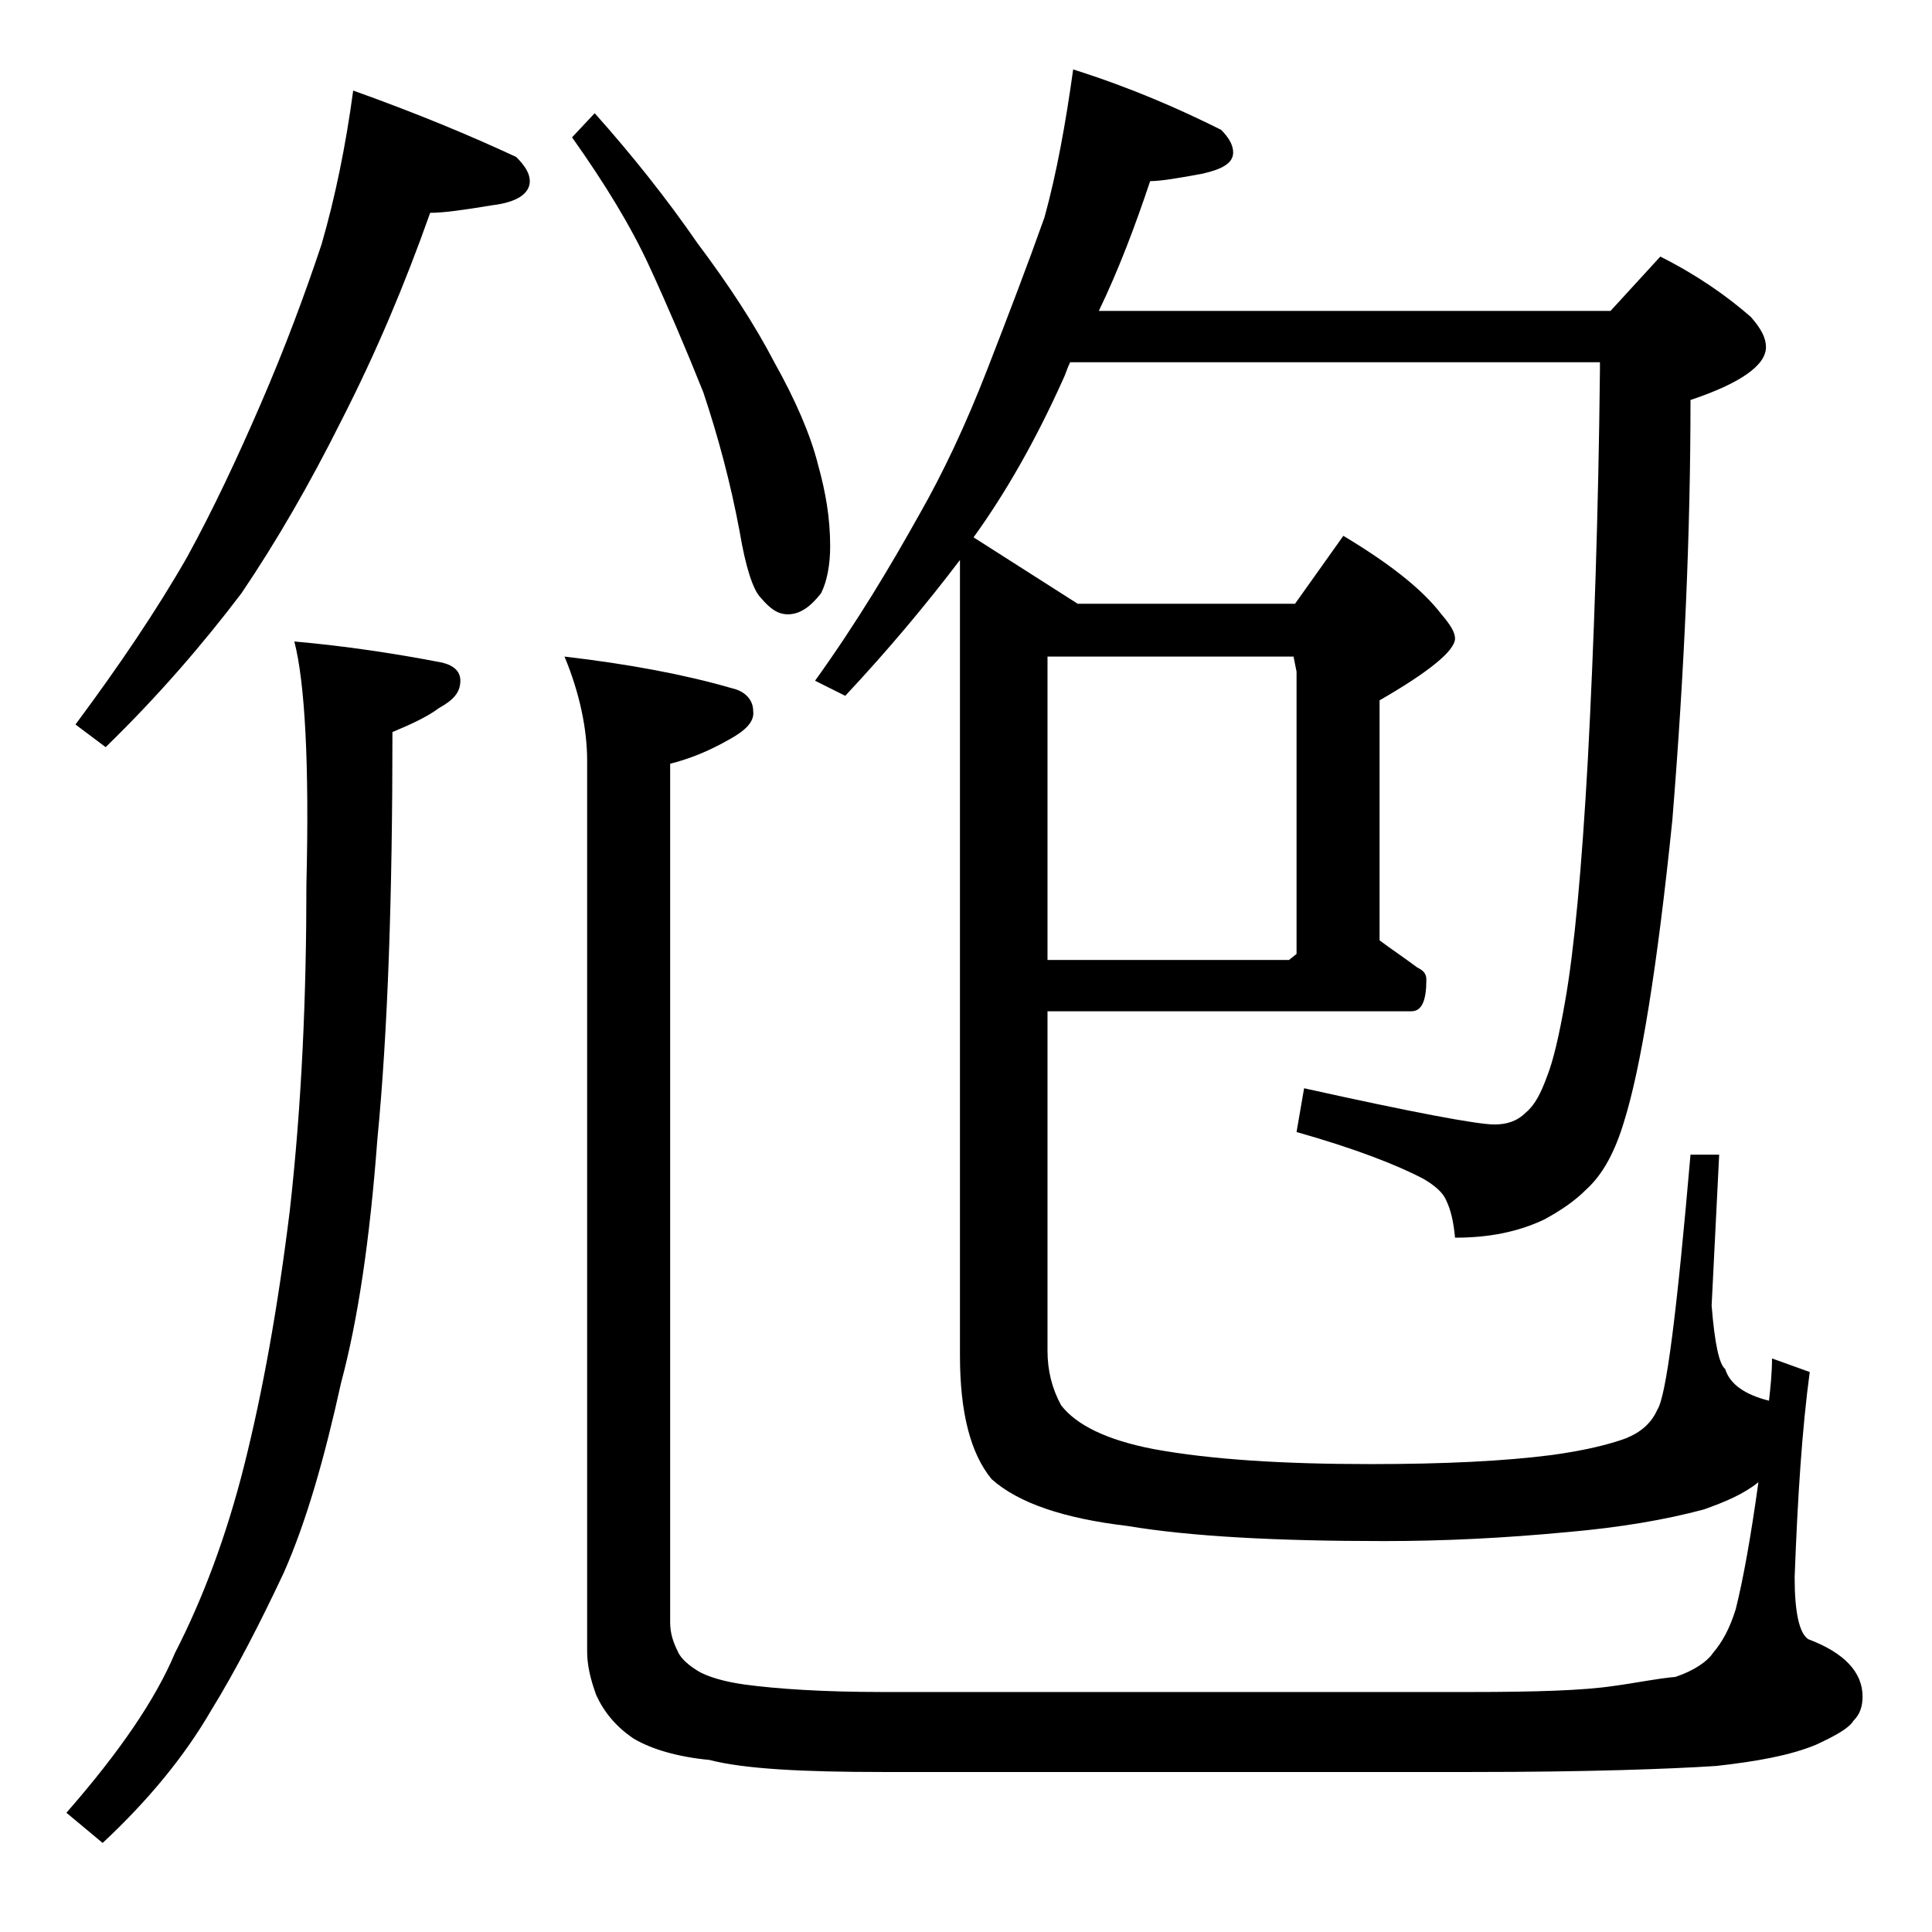
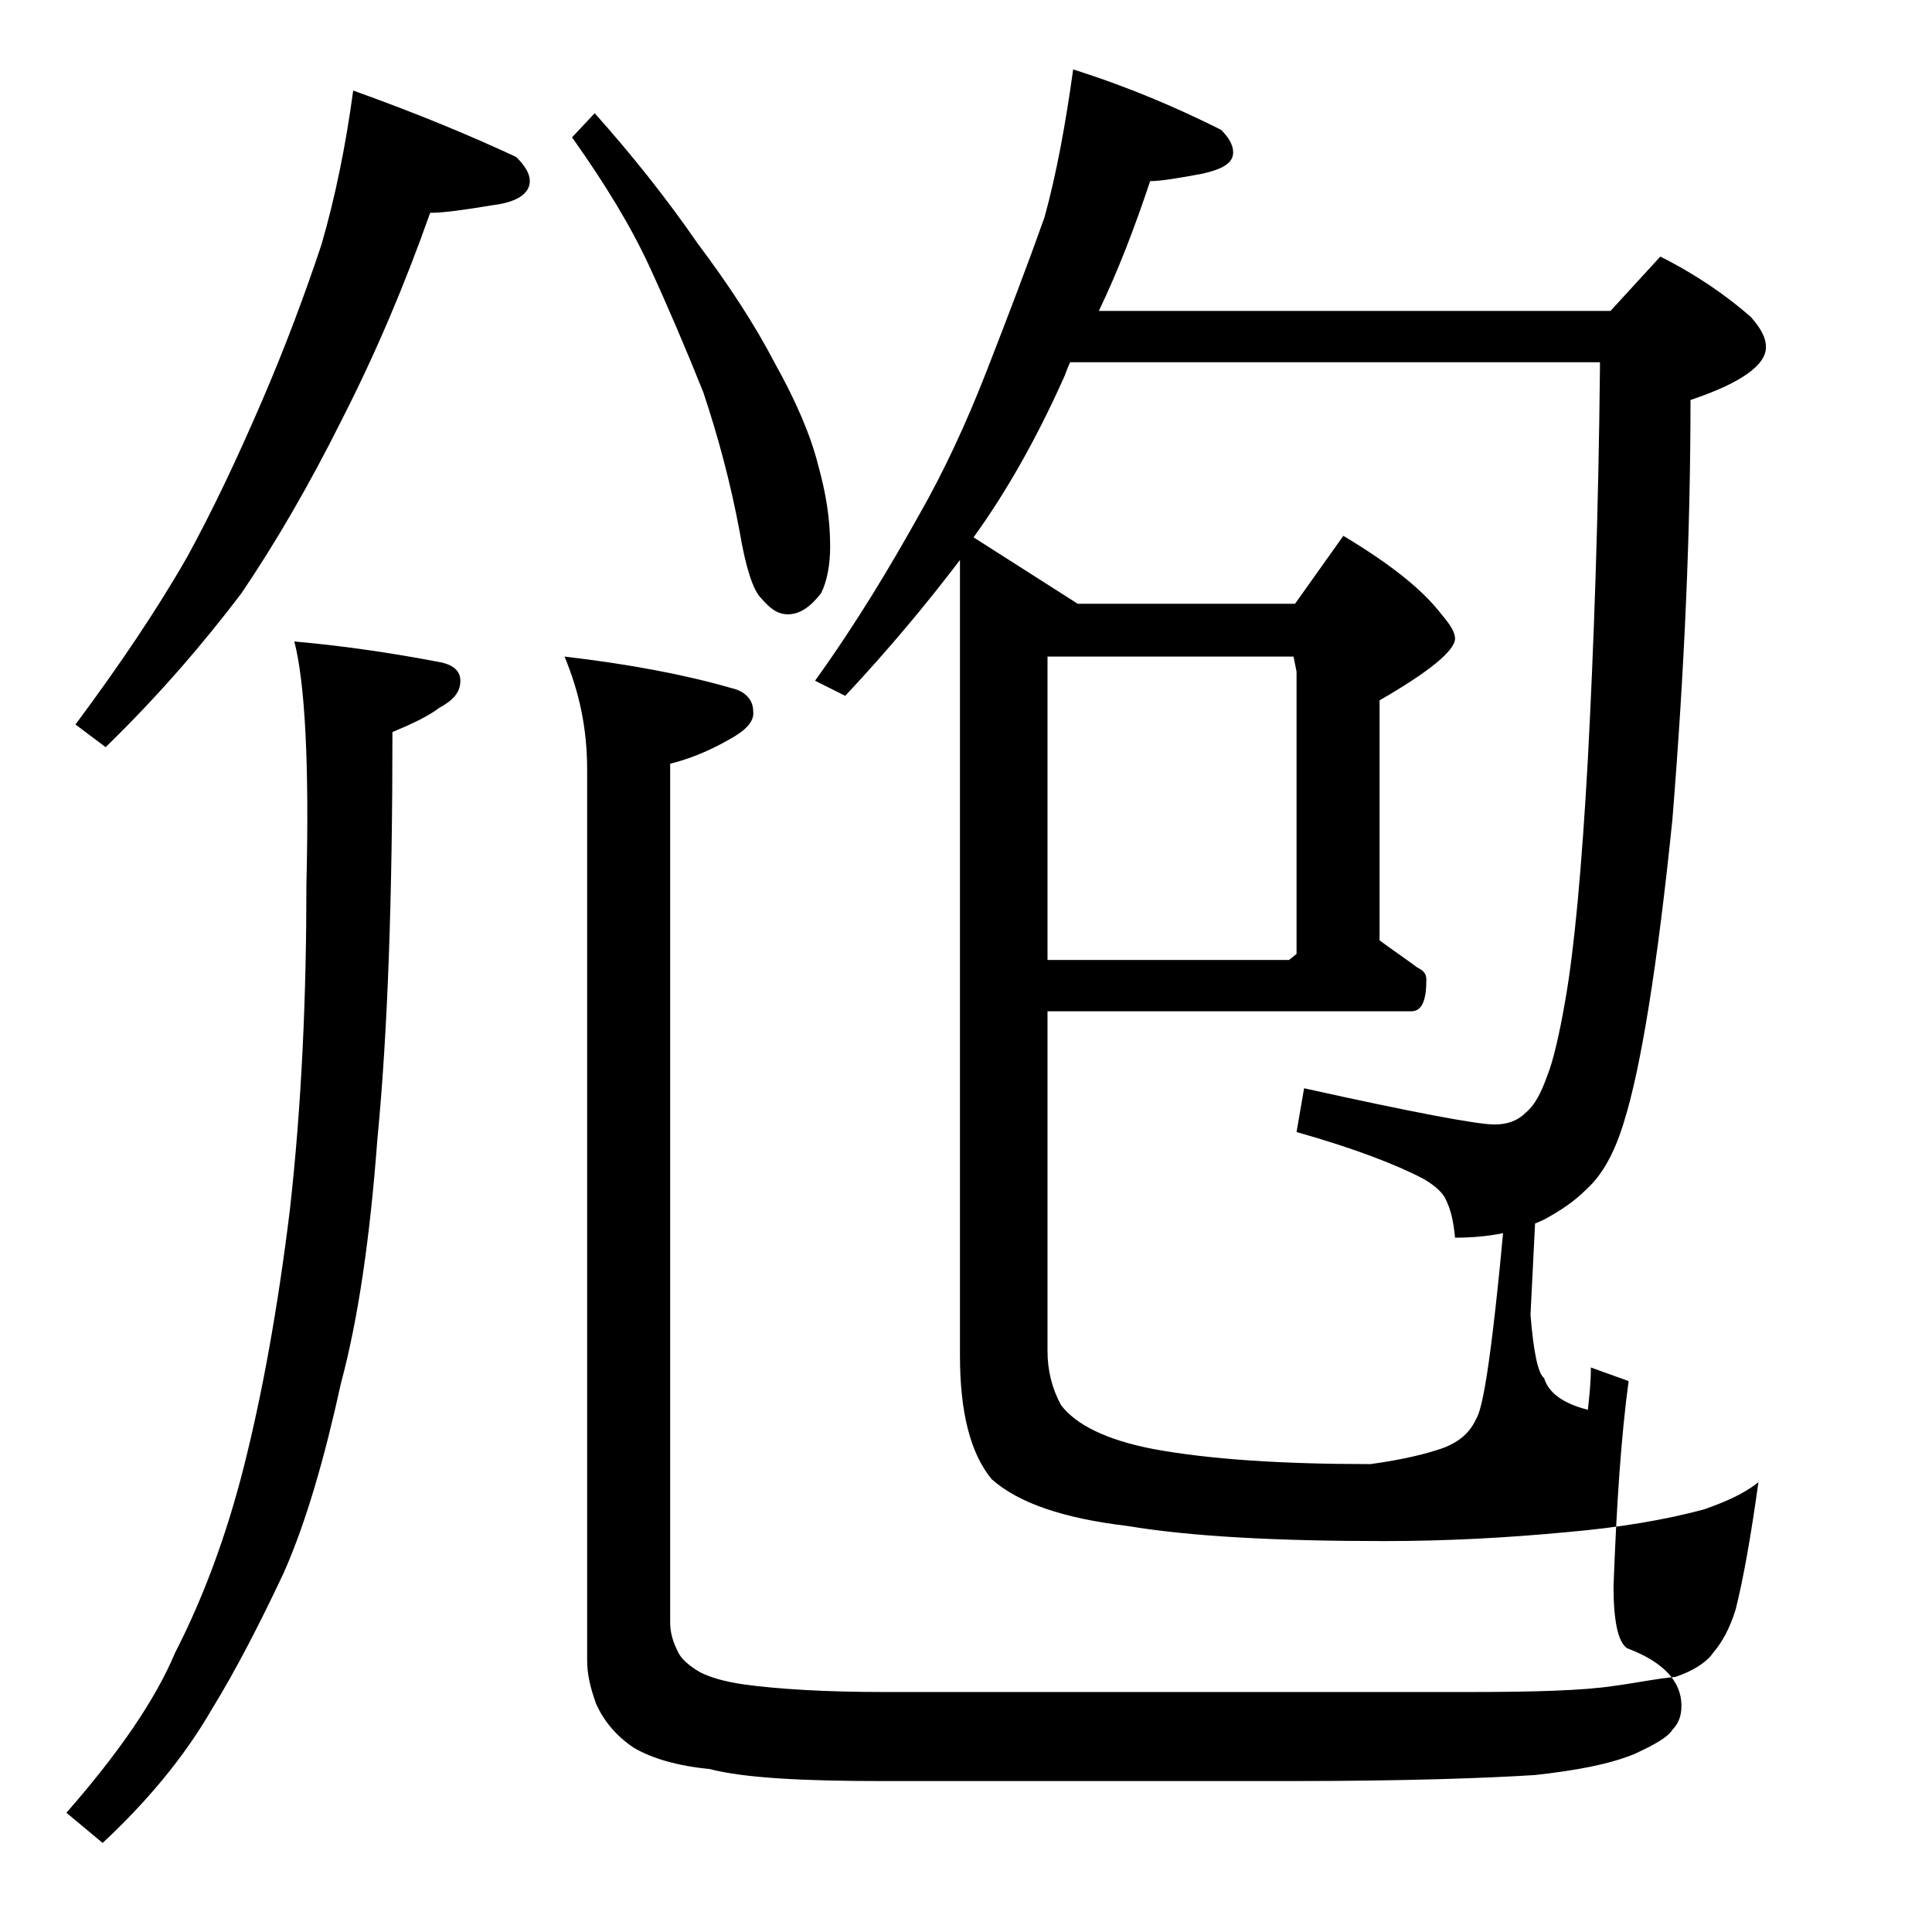
<svg xmlns="http://www.w3.org/2000/svg" version="1.1" id="Layer_1" x="0px" y="0px" viewBox="0 0 128 128" enable-background="new 0 0 128 128" xml:space="preserve">
-   <path d="M19.5,42.5c3.4,0.3,6.7,0.8,9.8,1.4c0.8,0.2,1.2,0.6,1.2,1.2c0,0.8-0.5,1.3-1.4,1.8c-0.8,0.6-1.9,1.1-3.1,1.6  c0,10.8-0.3,19.8-1,27c-0.5,6.7-1.3,12-2.4,16.1c-1.1,5-2.3,9.2-3.8,12.6c-1.6,3.4-3.2,6.5-4.8,9.1c-1.8,3.1-4.2,6-7.2,8.8l-2.4-2  c3.5-4,5.9-7.5,7.2-10.6c1.8-3.5,3.4-7.7,4.6-12.5c1.2-4.8,2.2-10.3,3-16.8c0.8-7.1,1.1-14.3,1.1-21.6  C20.5,50.6,20.2,45.2,19.5,42.5z M23.4,6c4.2,1.5,7.8,3,10.8,4.4c0.6,0.6,0.9,1.1,0.9,1.6c0,0.8-0.8,1.4-2.5,1.6  c-1.8,0.3-3.2,0.5-4.1,0.5c-1.7,4.8-3.6,9.3-5.9,13.8c-2.1,4.2-4.3,8-6.6,11.4c-2.5,3.3-5.5,6.8-9,10.2L5,48  c2.9-3.9,5.4-7.6,7.4-11.1c1.7-3.1,3.3-6.5,4.9-10.2c1.6-3.7,2.9-7.2,4-10.5C22.2,13.1,22.9,9.7,23.4,6z M37.4,43.5  c4.3,0.5,8,1.2,11.1,2.1c0.9,0.2,1.4,0.8,1.4,1.5c0.1,0.7-0.5,1.3-1.6,1.9c-1.4,0.8-2.7,1.3-3.9,1.6v56.9c0,0.7,0.2,1.3,0.5,1.9  c0.2,0.5,0.8,1,1.5,1.4c0.6,0.3,1.5,0.6,2.9,0.8c2.2,0.3,5.3,0.5,9.2,0.5h38.9c4.3,0,7.5-0.1,9.5-0.4c1.5-0.2,2.9-0.5,4.1-0.6  c1.2-0.4,2.1-1,2.5-1.6c0.6-0.7,1.1-1.6,1.5-2.9c0.5-2,1-4.8,1.5-8.4c-1,0.8-2.2,1.3-3.6,1.8c-2.6,0.7-5.6,1.2-9,1.5  c-4.2,0.4-8.2,0.6-12.2,0.6c-7.1,0-12.8-0.3-17-1c-4.2-0.5-7.2-1.5-9-3.1c-1.4-1.7-2.1-4.4-2.1-8.2V37.1c-2.2,2.9-4.7,5.9-7.6,9  l-2-1c2.8-3.9,5-7.6,6.9-11c1.6-2.8,3.1-6,4.5-9.6c1.4-3.6,2.7-7,3.8-10.1c0.8-2.9,1.4-6.2,1.9-9.8c3.8,1.2,7,2.6,9.8,4  c0.5,0.5,0.8,1,0.8,1.5c0,0.7-0.7,1.1-2,1.4c-1.6,0.3-2.8,0.5-3.5,0.5c-1,3-2.1,5.9-3.4,8.6h33.9L110,17c2.4,1.2,4.4,2.6,6,4  c0.7,0.8,1,1.4,1,2c0,1.2-1.7,2.4-5,3.5c0,8.7-0.4,17.9-1.2,27.8c-1,9.8-2.1,16.5-3.2,20c-0.6,2-1.4,3.5-2.5,4.5  c-0.8,0.8-1.7,1.4-2.8,2c-1.7,0.8-3.6,1.2-5.9,1.2c-0.1-1.1-0.3-1.9-0.6-2.5c-0.2-0.5-0.8-1-1.5-1.4c-1.7-0.9-4.5-2-8.4-3.1l0.5-2.9  c7.2,1.6,11.5,2.4,12.6,2.4c0.8,0,1.5-0.2,2.1-0.8c0.6-0.5,1-1.3,1.4-2.4c0.4-1,0.8-2.7,1.2-5c0.6-3.4,1.1-8.8,1.5-16  c0.4-7.6,0.7-16.2,0.8-25.8v-0.5H70.9c-0.2,0.4-0.3,0.8-0.5,1.2c-1.8,4-3.8,7.5-5.9,10.4l6.9,4.4h14.4l3.2-4.5  c3,1.8,5.2,3.5,6.5,5.2c0.6,0.7,0.9,1.2,0.9,1.6c0,0.8-1.7,2.2-5,4.1v15.9c0.8,0.6,1.7,1.2,2.5,1.8c0.4,0.2,0.6,0.4,0.6,0.8  c0,1.4-0.3,2.1-1,2.1H69.4v22.5c0,1.3,0.3,2.5,0.9,3.6c1,1.3,3,2.3,6.1,2.9C80.2,96.7,85,97,90.8,97c4.9,0,8.9-0.2,12-0.6  c2.2-0.3,3.8-0.7,4.9-1.1c1-0.4,1.7-1,2.1-1.9c0.6-0.9,1.3-6.5,2.2-16.9h1.9l-0.5,10c0.2,2.5,0.5,3.9,0.9,4.2c0.3,1,1.3,1.7,2.9,2.1  c0.1-0.9,0.2-1.8,0.2-2.8l2.5,0.9c-0.5,3.7-0.8,8.2-1,13.6c0,2.3,0.3,3.7,0.9,4.1c2.4,0.9,3.6,2.2,3.6,3.8c0,0.7-0.2,1.2-0.6,1.6  c-0.3,0.5-1.2,1-2.5,1.6c-1.7,0.7-3.9,1.1-6.6,1.4c-3.1,0.2-8.5,0.4-16.2,0.4H58.5c-5.3,0-9.2-0.2-11.5-0.8c-2.1-0.2-3.8-0.7-5-1.4  c-1.2-0.8-2-1.8-2.5-2.9c-0.4-1.1-0.6-2-0.6-2.9v-59C38.9,48.3,38.4,45.9,37.4,43.5z M39.4,7.5c2.5,2.8,4.8,5.7,6.8,8.6  c2.1,2.8,3.8,5.4,5.1,7.9c1.4,2.5,2.4,4.8,2.9,6.8c0.5,1.8,0.8,3.5,0.8,5.4c0,1.2-0.2,2.3-0.6,3.1c-0.7,0.9-1.4,1.4-2.2,1.4  c-0.7,0-1.2-0.4-1.8-1.1c-0.5-0.5-1-2-1.4-4.4C48.4,32,47.6,29,46.6,26c-1.2-3-2.4-5.8-3.6-8.4c-1.2-2.6-2.9-5.4-5.1-8.5L39.4,7.5z   M69.4,43.5v20.1h16l0.5-0.4V44.5l-0.2-1H69.4z" />
+   <path d="M19.5,42.5c3.4,0.3,6.7,0.8,9.8,1.4c0.8,0.2,1.2,0.6,1.2,1.2c0,0.8-0.5,1.3-1.4,1.8c-0.8,0.6-1.9,1.1-3.1,1.6  c0,10.8-0.3,19.8-1,27c-0.5,6.7-1.3,12-2.4,16.1c-1.1,5-2.3,9.2-3.8,12.6c-1.6,3.4-3.2,6.5-4.8,9.1c-1.8,3.1-4.2,6-7.2,8.8l-2.4-2  c3.5-4,5.9-7.5,7.2-10.6c1.8-3.5,3.4-7.7,4.6-12.5c1.2-4.8,2.2-10.3,3-16.8c0.8-7.1,1.1-14.3,1.1-21.6  C20.5,50.6,20.2,45.2,19.5,42.5z M23.4,6c4.2,1.5,7.8,3,10.8,4.4c0.6,0.6,0.9,1.1,0.9,1.6c0,0.8-0.8,1.4-2.5,1.6  c-1.8,0.3-3.2,0.5-4.1,0.5c-1.7,4.8-3.6,9.3-5.9,13.8c-2.1,4.2-4.3,8-6.6,11.4c-2.5,3.3-5.5,6.8-9,10.2L5,48  c2.9-3.9,5.4-7.6,7.4-11.1c1.7-3.1,3.3-6.5,4.9-10.2c1.6-3.7,2.9-7.2,4-10.5C22.2,13.1,22.9,9.7,23.4,6z M37.4,43.5  c4.3,0.5,8,1.2,11.1,2.1c0.9,0.2,1.4,0.8,1.4,1.5c0.1,0.7-0.5,1.3-1.6,1.9c-1.4,0.8-2.7,1.3-3.9,1.6v56.9c0,0.7,0.2,1.3,0.5,1.9  c0.2,0.5,0.8,1,1.5,1.4c0.6,0.3,1.5,0.6,2.9,0.8c2.2,0.3,5.3,0.5,9.2,0.5h38.9c4.3,0,7.5-0.1,9.5-0.4c1.5-0.2,2.9-0.5,4.1-0.6  c1.2-0.4,2.1-1,2.5-1.6c0.6-0.7,1.1-1.6,1.5-2.9c0.5-2,1-4.8,1.5-8.4c-1,0.8-2.2,1.3-3.6,1.8c-2.6,0.7-5.6,1.2-9,1.5  c-4.2,0.4-8.2,0.6-12.2,0.6c-7.1,0-12.8-0.3-17-1c-4.2-0.5-7.2-1.5-9-3.1c-1.4-1.7-2.1-4.4-2.1-8.2V37.1c-2.2,2.9-4.7,5.9-7.6,9  l-2-1c2.8-3.9,5-7.6,6.9-11c1.6-2.8,3.1-6,4.5-9.6c1.4-3.6,2.7-7,3.8-10.1c0.8-2.9,1.4-6.2,1.9-9.8c3.8,1.2,7,2.6,9.8,4  c0.5,0.5,0.8,1,0.8,1.5c0,0.7-0.7,1.1-2,1.4c-1.6,0.3-2.8,0.5-3.5,0.5c-1,3-2.1,5.9-3.4,8.6h33.9L110,17c2.4,1.2,4.4,2.6,6,4  c0.7,0.8,1,1.4,1,2c0,1.2-1.7,2.4-5,3.5c0,8.7-0.4,17.9-1.2,27.8c-1,9.8-2.1,16.5-3.2,20c-0.6,2-1.4,3.5-2.5,4.5  c-0.8,0.8-1.7,1.4-2.8,2c-1.7,0.8-3.6,1.2-5.9,1.2c-0.1-1.1-0.3-1.9-0.6-2.5c-0.2-0.5-0.8-1-1.5-1.4c-1.7-0.9-4.5-2-8.4-3.1l0.5-2.9  c7.2,1.6,11.5,2.4,12.6,2.4c0.8,0,1.5-0.2,2.1-0.8c0.6-0.5,1-1.3,1.4-2.4c0.4-1,0.8-2.7,1.2-5c0.6-3.4,1.1-8.8,1.5-16  c0.4-7.6,0.7-16.2,0.8-25.8v-0.5H70.9c-0.2,0.4-0.3,0.8-0.5,1.2c-1.8,4-3.8,7.5-5.9,10.4l6.9,4.4h14.4l3.2-4.5  c3,1.8,5.2,3.5,6.5,5.2c0.6,0.7,0.9,1.2,0.9,1.6c0,0.8-1.7,2.2-5,4.1v15.9c0.8,0.6,1.7,1.2,2.5,1.8c0.4,0.2,0.6,0.4,0.6,0.8  c0,1.4-0.3,2.1-1,2.1H69.4v22.5c0,1.3,0.3,2.5,0.9,3.6c1,1.3,3,2.3,6.1,2.9C80.2,96.7,85,97,90.8,97c2.2-0.3,3.8-0.7,4.9-1.1c1-0.4,1.7-1,2.1-1.9c0.6-0.9,1.3-6.5,2.2-16.9h1.9l-0.5,10c0.2,2.5,0.5,3.9,0.9,4.2c0.3,1,1.3,1.7,2.9,2.1  c0.1-0.9,0.2-1.8,0.2-2.8l2.5,0.9c-0.5,3.7-0.8,8.2-1,13.6c0,2.3,0.3,3.7,0.9,4.1c2.4,0.9,3.6,2.2,3.6,3.8c0,0.7-0.2,1.2-0.6,1.6  c-0.3,0.5-1.2,1-2.5,1.6c-1.7,0.7-3.9,1.1-6.6,1.4c-3.1,0.2-8.5,0.4-16.2,0.4H58.5c-5.3,0-9.2-0.2-11.5-0.8c-2.1-0.2-3.8-0.7-5-1.4  c-1.2-0.8-2-1.8-2.5-2.9c-0.4-1.1-0.6-2-0.6-2.9v-59C38.9,48.3,38.4,45.9,37.4,43.5z M39.4,7.5c2.5,2.8,4.8,5.7,6.8,8.6  c2.1,2.8,3.8,5.4,5.1,7.9c1.4,2.5,2.4,4.8,2.9,6.8c0.5,1.8,0.8,3.5,0.8,5.4c0,1.2-0.2,2.3-0.6,3.1c-0.7,0.9-1.4,1.4-2.2,1.4  c-0.7,0-1.2-0.4-1.8-1.1c-0.5-0.5-1-2-1.4-4.4C48.4,32,47.6,29,46.6,26c-1.2-3-2.4-5.8-3.6-8.4c-1.2-2.6-2.9-5.4-5.1-8.5L39.4,7.5z   M69.4,43.5v20.1h16l0.5-0.4V44.5l-0.2-1H69.4z" />
</svg>